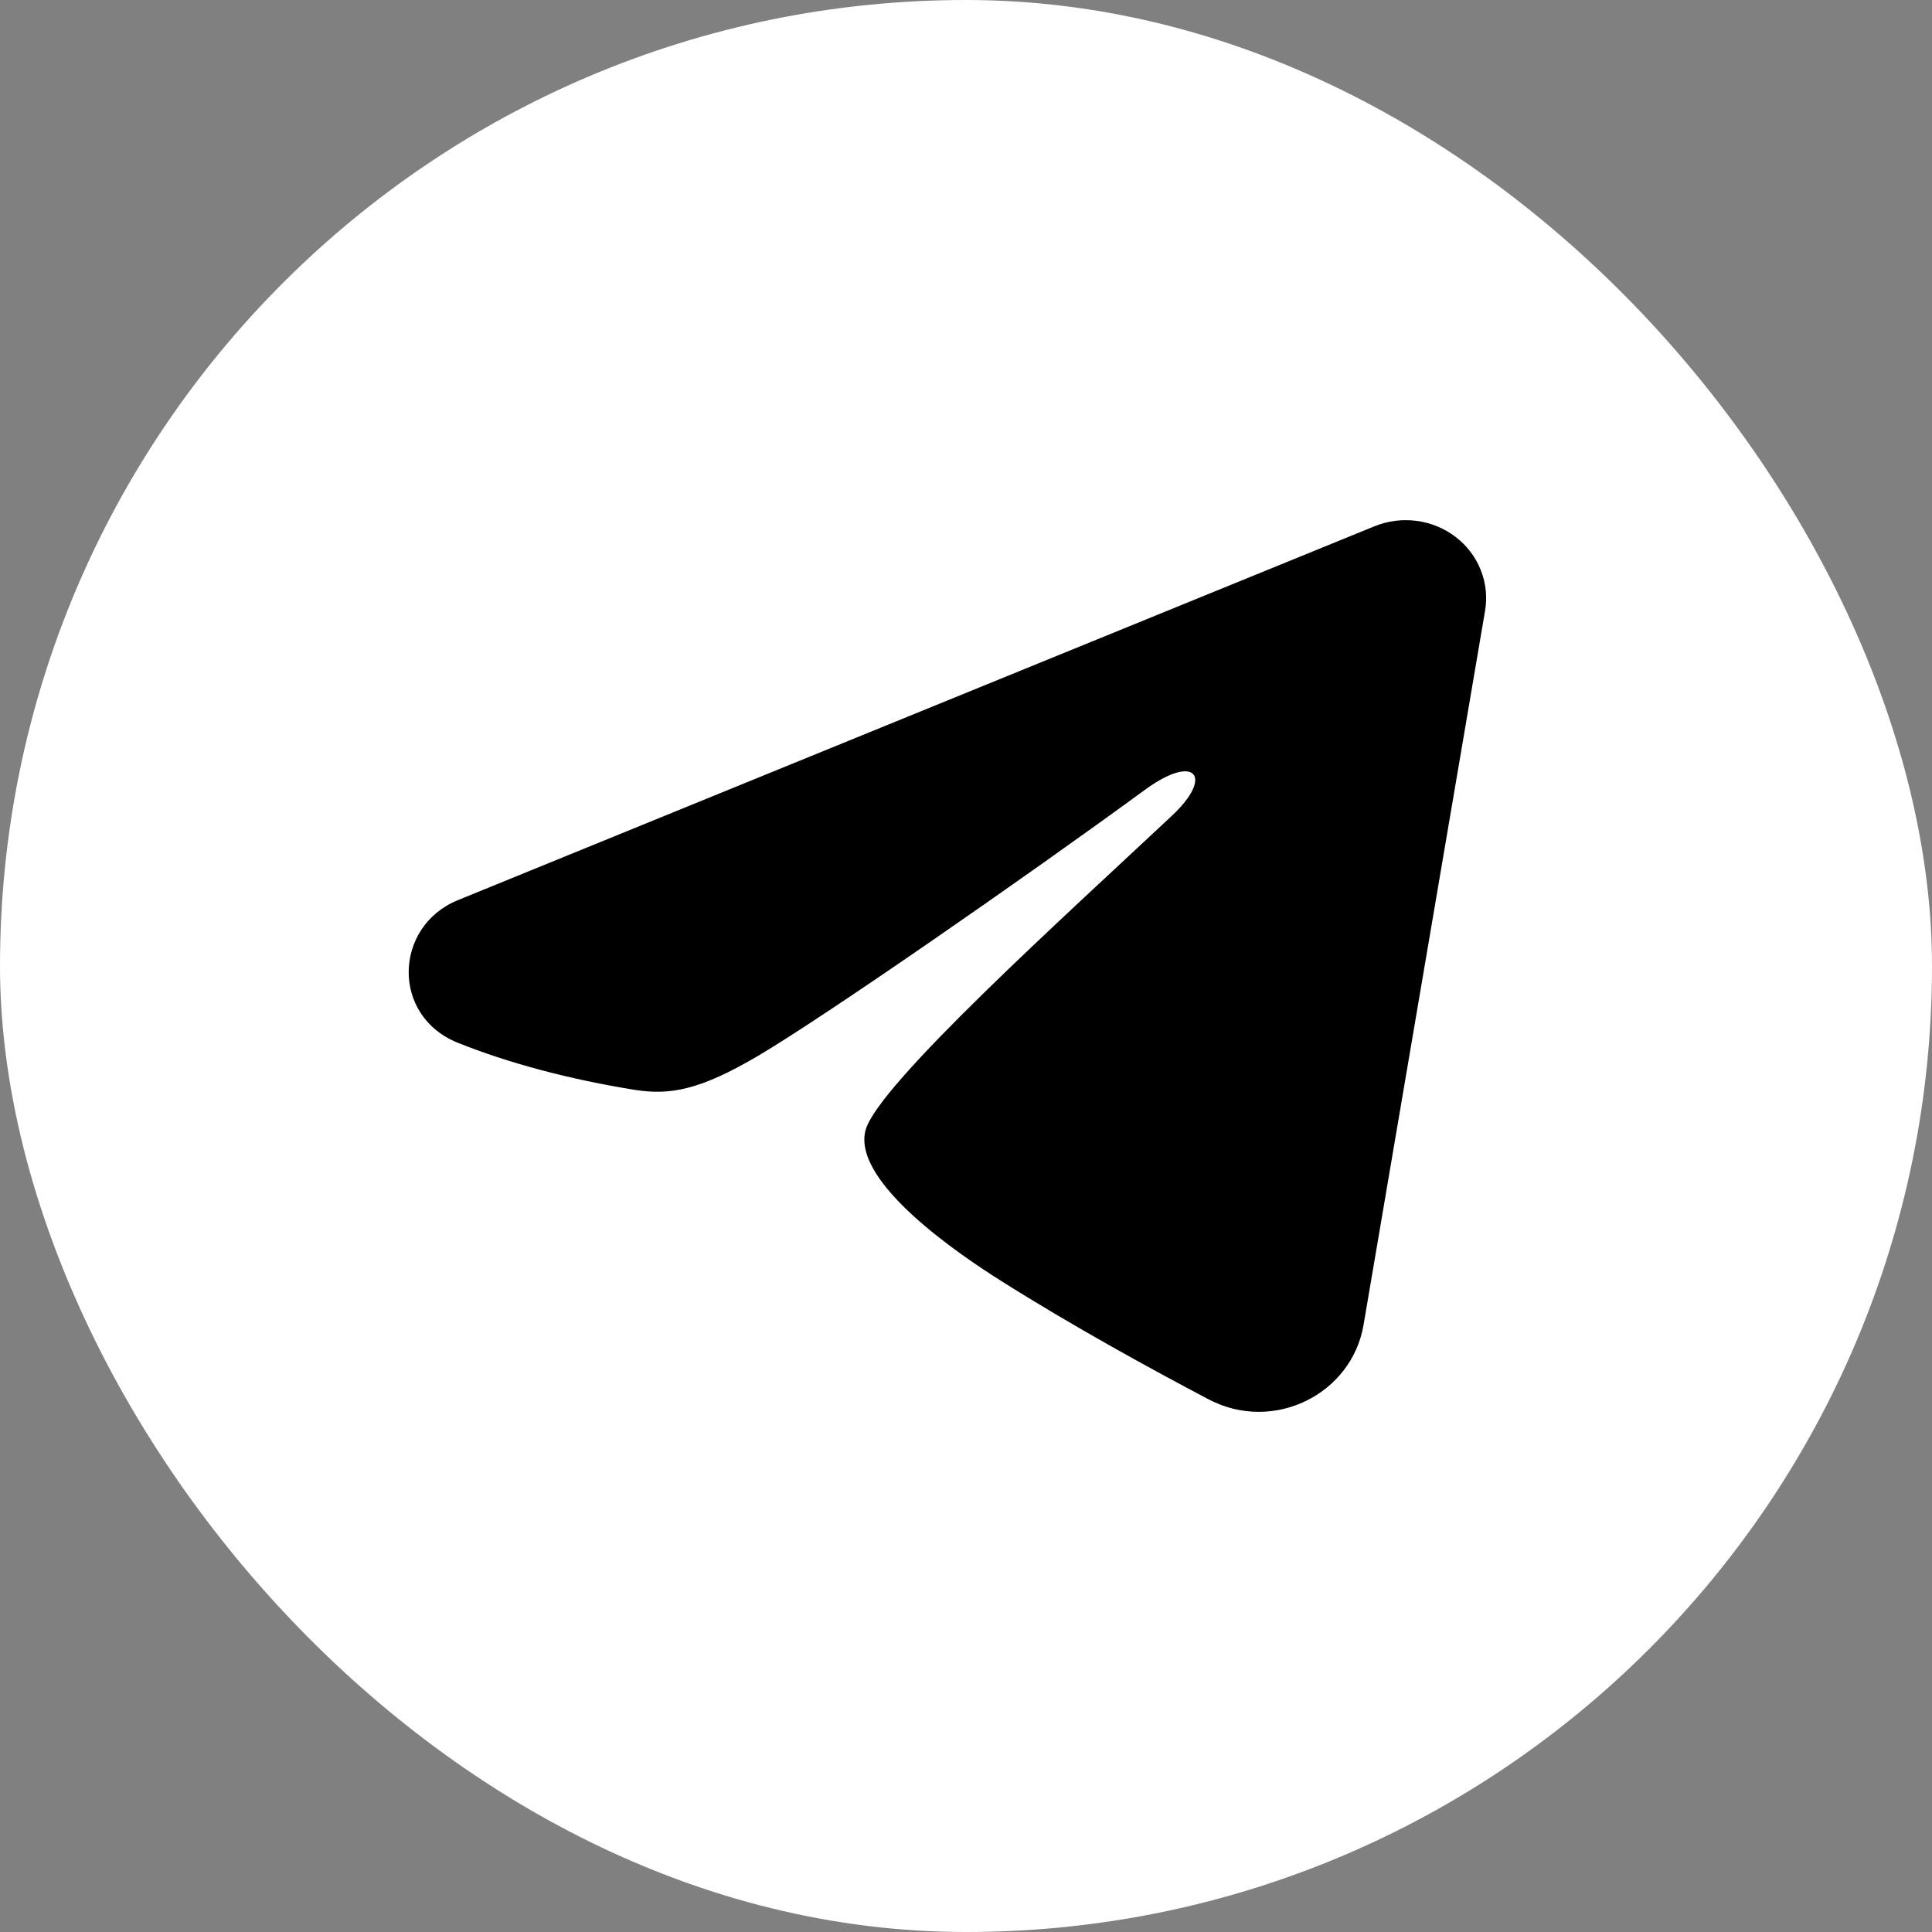
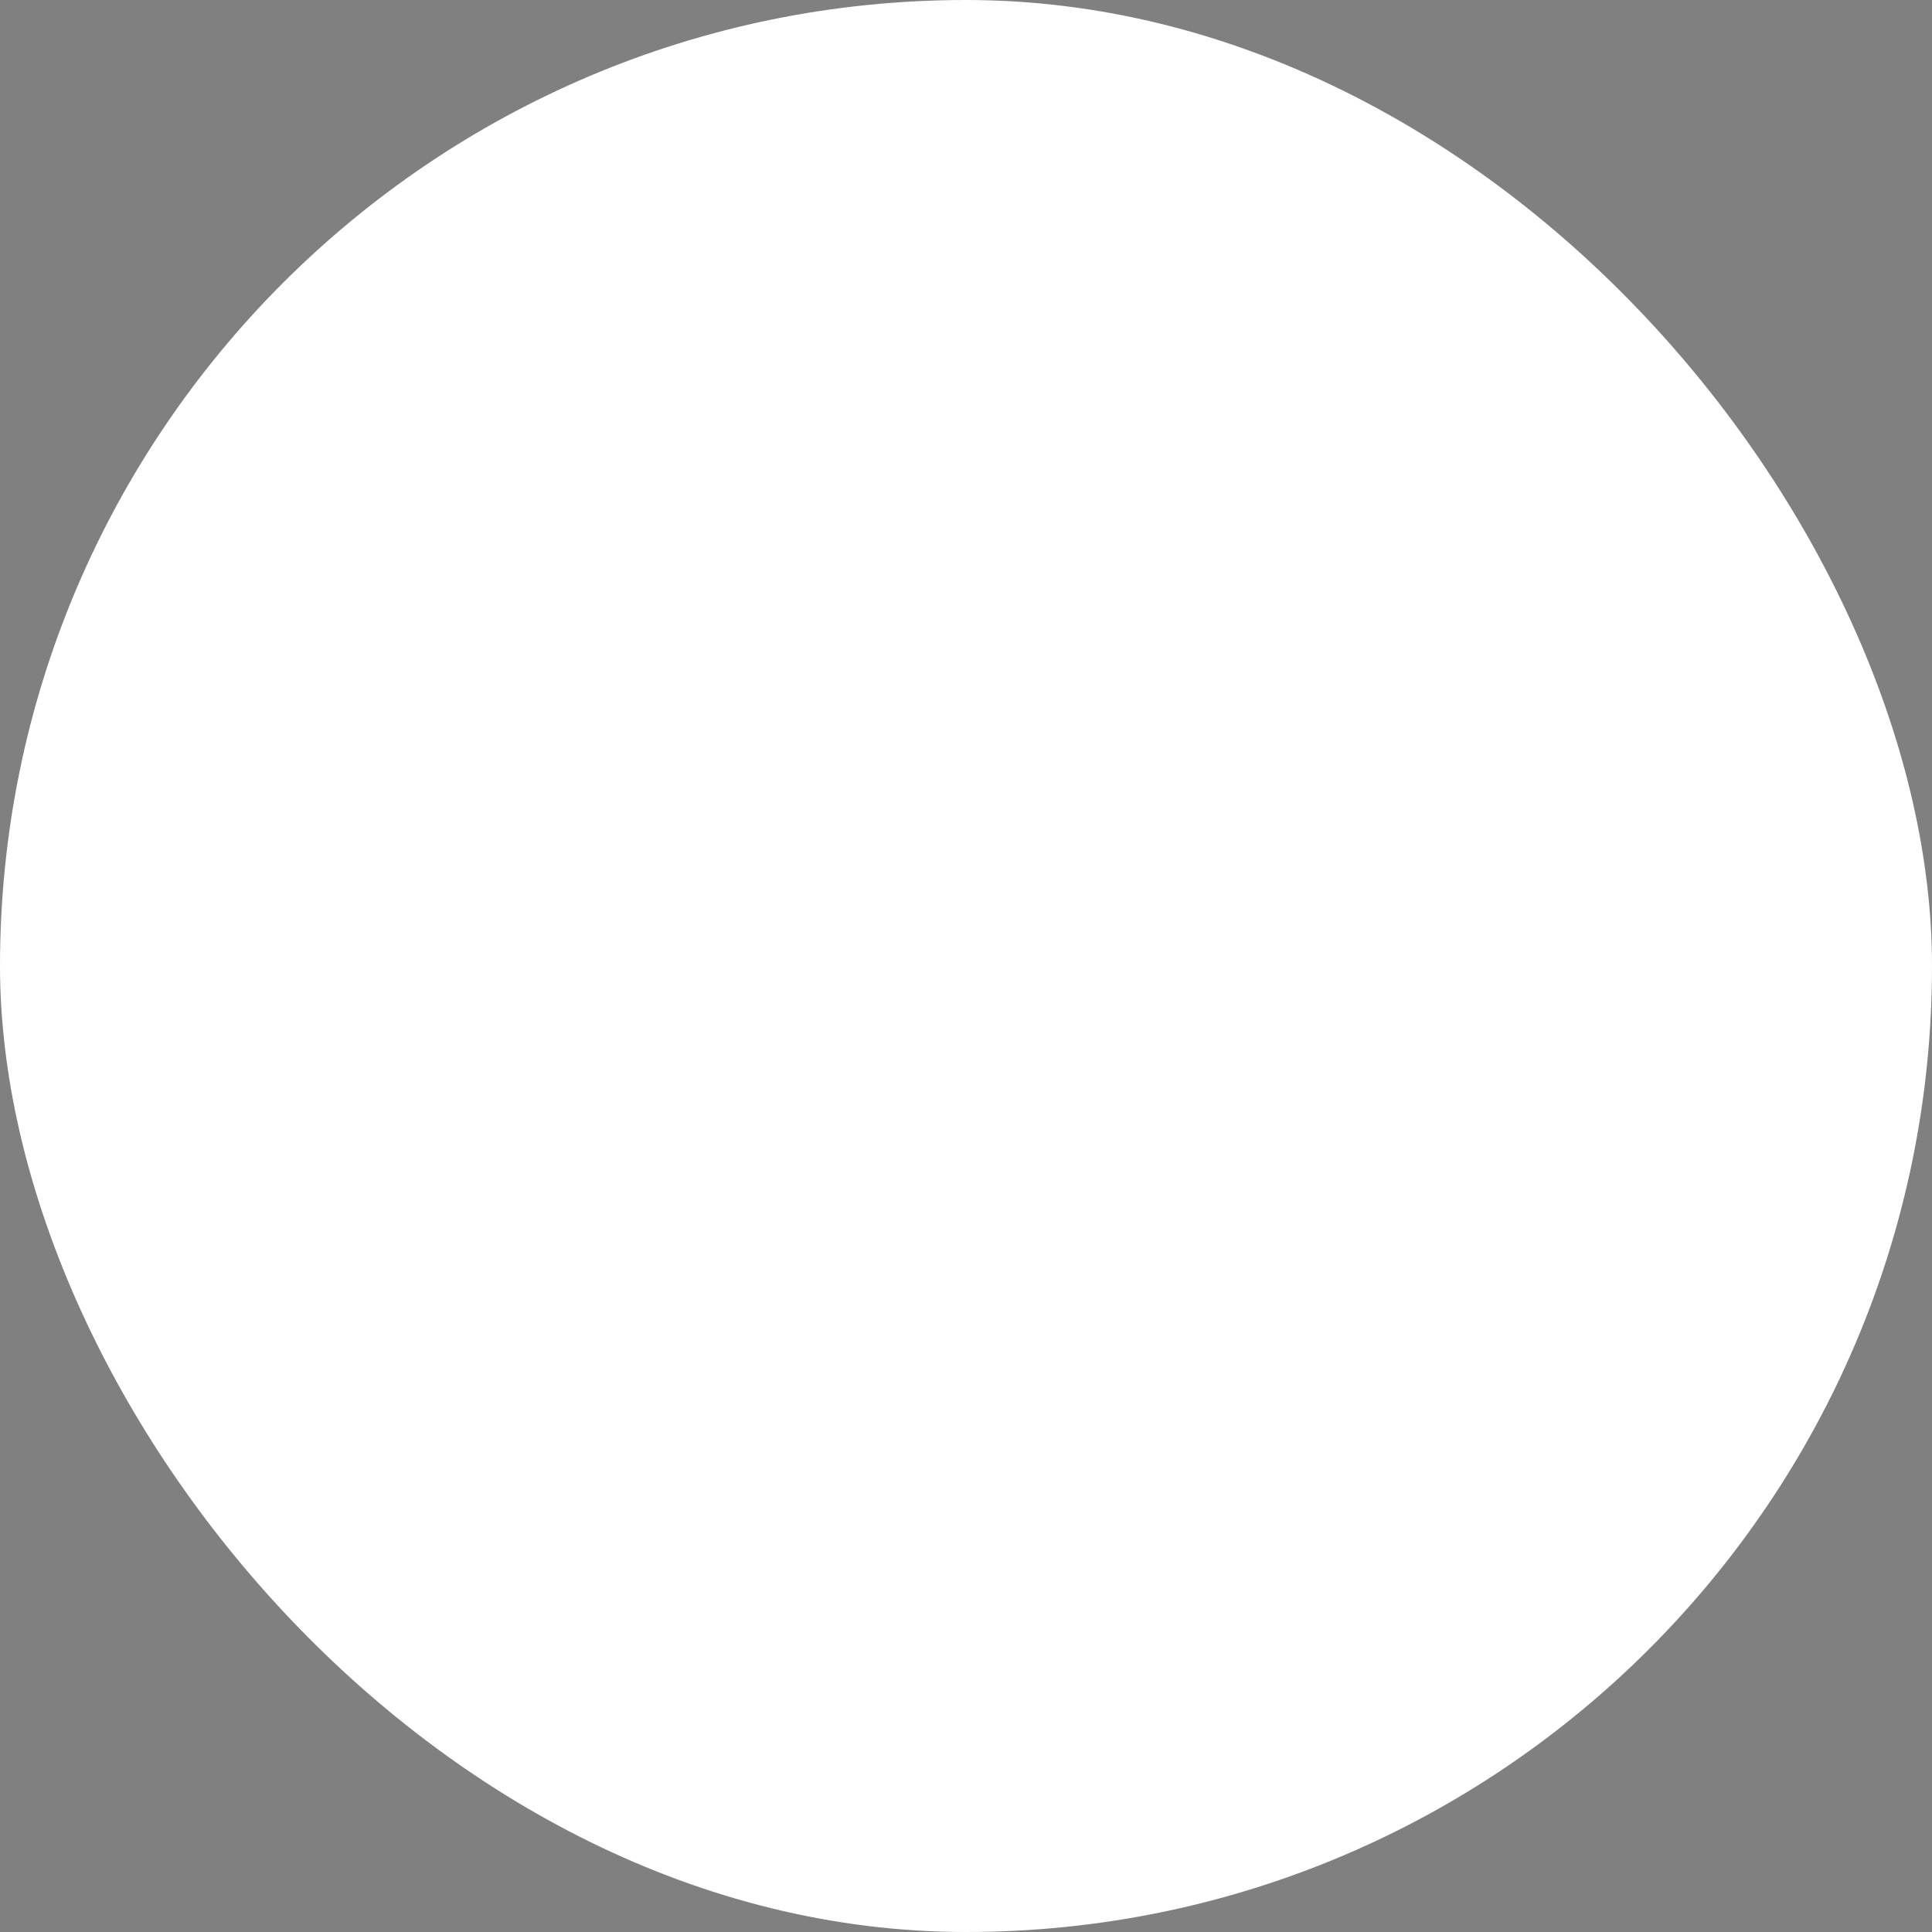
<svg xmlns="http://www.w3.org/2000/svg" width="52" height="52" viewBox="0 0 52 52" fill="none">
  <rect x="0" y="0" width="52" height="52" fill="#808080" stroke="none" />
  <rect width="52" height="52" rx="26" fill="white" style="fill:white;fill-opacity:1;" />
-   <path fill-rule="evenodd" clip-rule="evenodd" d="M36.996 14.164C37.353 14.019 37.743 13.969 38.126 14.019C38.51 14.069 38.872 14.218 39.176 14.45C39.48 14.682 39.714 14.989 39.853 15.338C39.993 15.688 40.034 16.067 39.971 16.437L36.699 35.666C36.381 37.521 34.281 38.585 32.525 37.661C31.056 36.888 28.874 35.697 26.912 34.455C25.931 33.833 22.925 31.841 23.295 30.423C23.612 29.211 28.662 24.657 31.548 21.95C32.681 20.886 32.164 20.273 30.826 21.251C27.505 23.68 22.172 27.375 20.409 28.415C18.853 29.332 18.043 29.488 17.073 29.332C15.304 29.047 13.663 28.605 12.324 28.067C10.515 27.34 10.603 24.93 12.323 24.228L36.996 14.164Z" fill="#E31E24" style="fill:#E31E24;fill:color(display-p3 0.89 0.118 0.141);fill-opacity:1;" />
</svg>